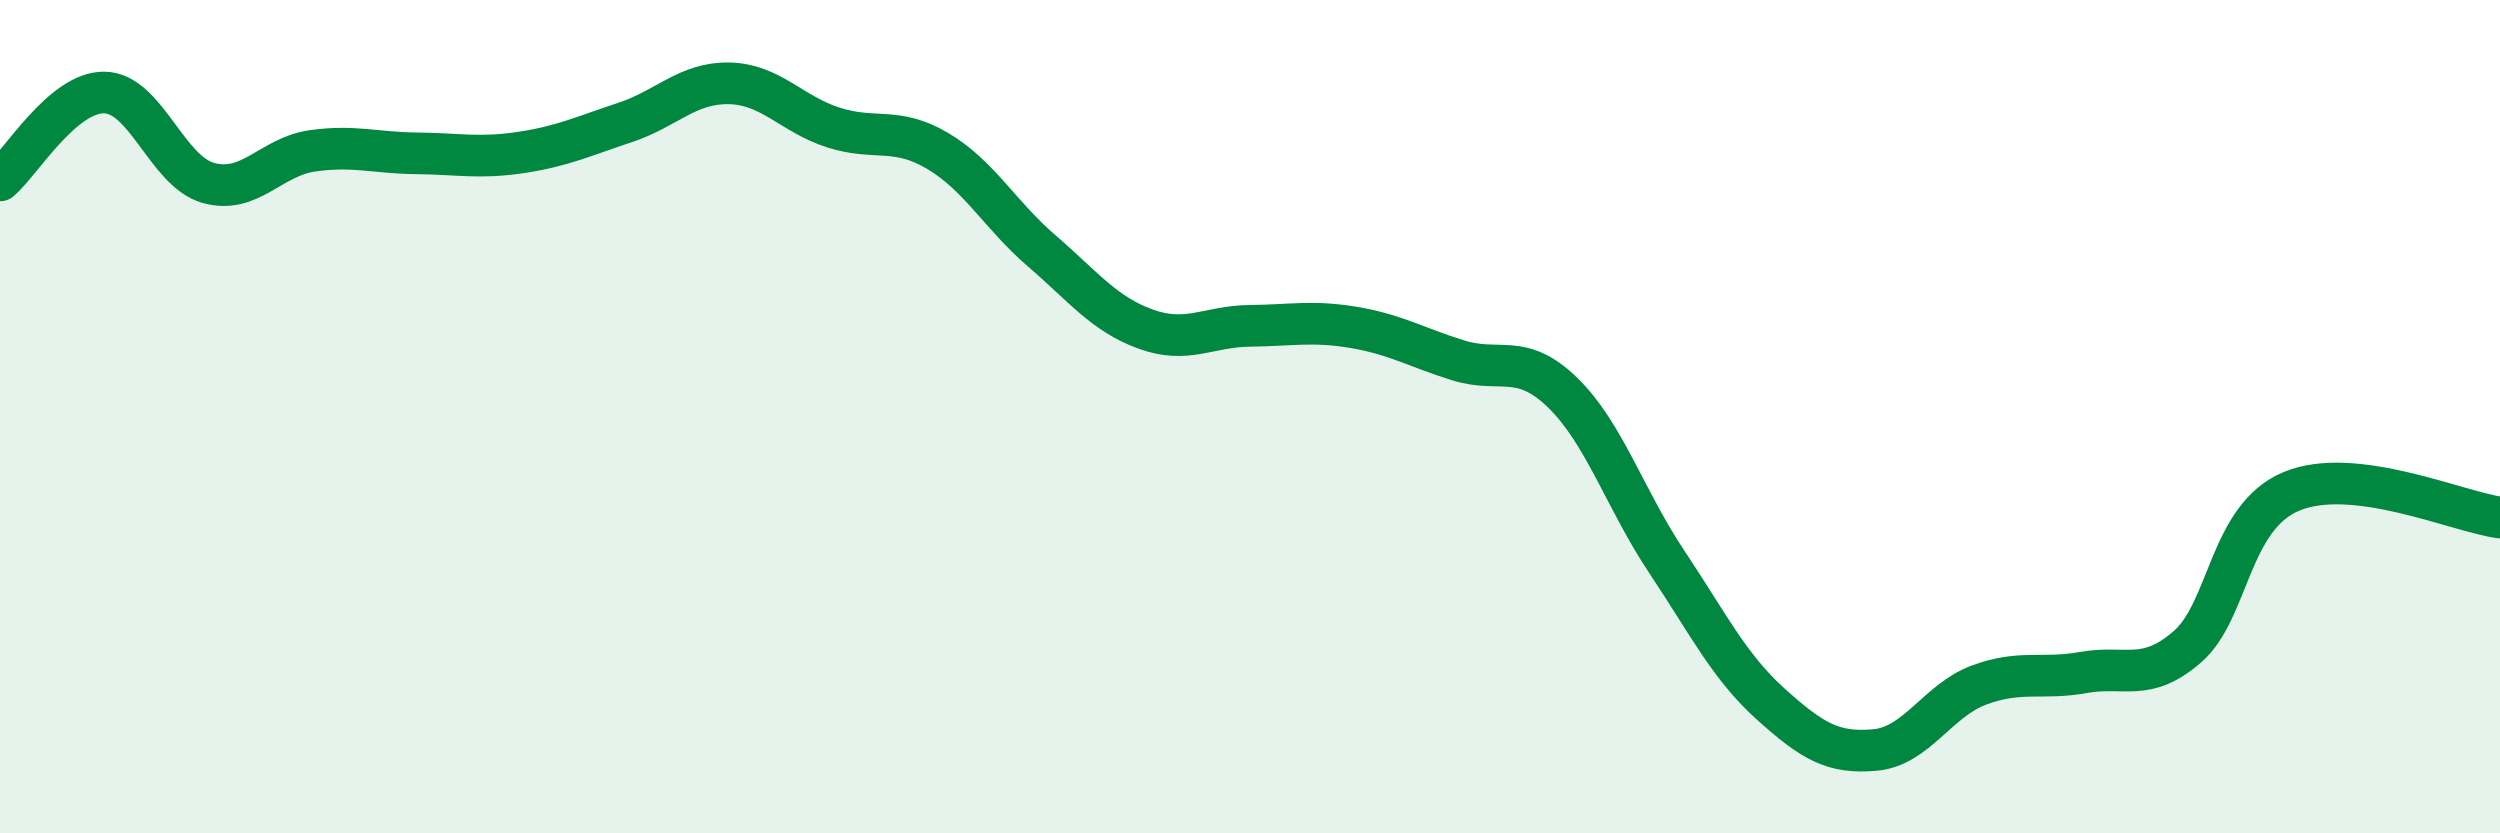
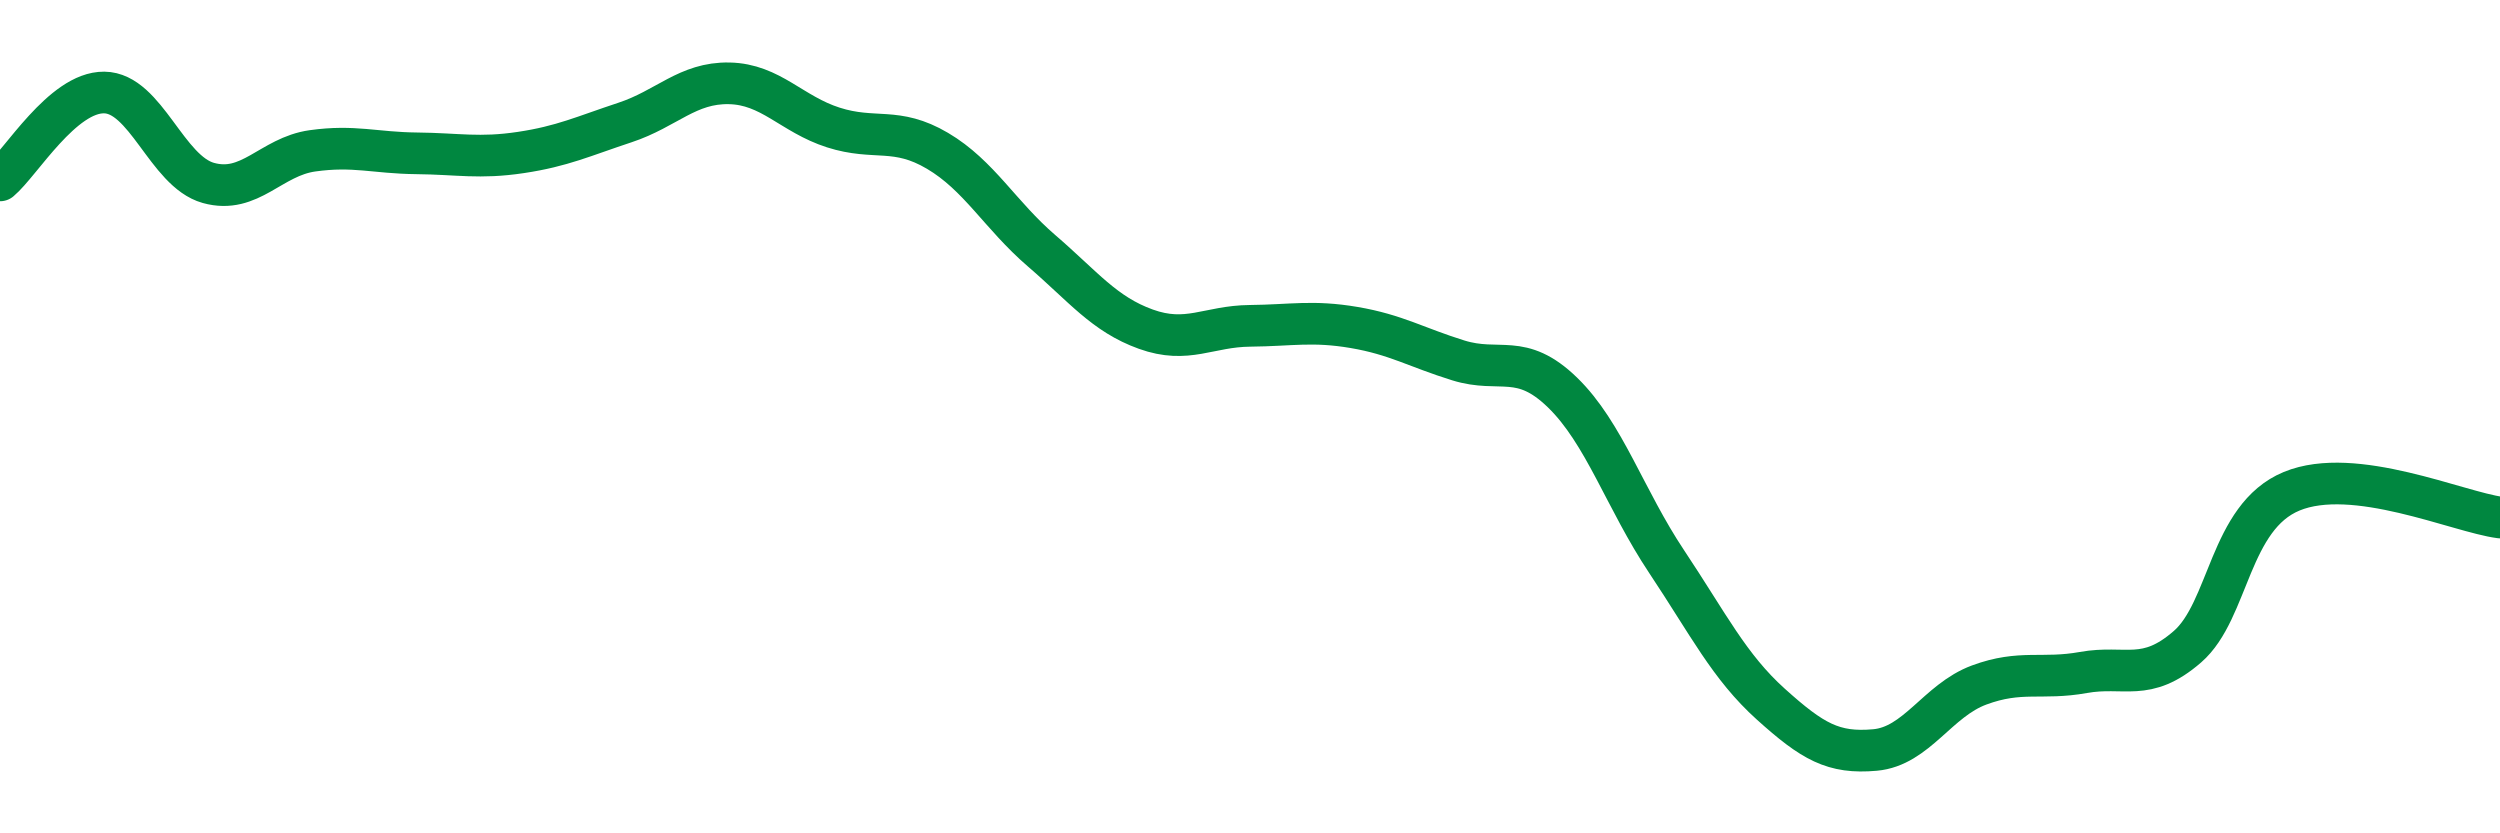
<svg xmlns="http://www.w3.org/2000/svg" width="60" height="20" viewBox="0 0 60 20">
-   <path d="M 0,4.33 C 0.5,3.91 1.5,2.21 2.5,2.22 C 3.5,2.23 4,4.11 5,4.39 C 6,4.67 6.5,3.76 7.5,3.62 C 8.5,3.48 9,3.67 10,3.68 C 11,3.69 11.5,3.81 12.5,3.66 C 13.5,3.51 14,3.27 15,2.94 C 16,2.61 16.5,1.98 17.5,2 C 18.5,2.02 19,2.74 20,3.06 C 21,3.38 21.5,3.03 22.5,3.62 C 23.5,4.21 24,5.16 25,6.02 C 26,6.88 26.5,7.54 27.5,7.9 C 28.5,8.26 29,7.83 30,7.82 C 31,7.81 31.5,7.69 32.5,7.86 C 33.5,8.03 34,8.34 35,8.65 C 36,8.96 36.5,8.45 37.5,9.42 C 38.5,10.39 39,11.98 40,13.48 C 41,14.98 41.5,16 42.5,16.9 C 43.5,17.8 44,18.09 45,18 C 46,17.91 46.5,16.81 47.5,16.44 C 48.5,16.07 49,16.32 50,16.14 C 51,15.96 51.5,16.39 52.5,15.52 C 53.5,14.65 53.5,12.41 55,11.79 C 56.5,11.17 59,12.29 60,12.42L60 20L0 20Z" fill="#008740" opacity="0.1" stroke-linecap="round" stroke-linejoin="round" />
  <path d="M 0,4.33 C 0.5,3.91 1.5,2.21 2.5,2.22 C 3.5,2.23 4,4.11 5,4.39 C 6,4.67 6.5,3.76 7.5,3.62 C 8.5,3.48 9,3.67 10,3.68 C 11,3.69 11.5,3.81 12.5,3.66 C 13.5,3.51 14,3.27 15,2.94 C 16,2.61 16.5,1.98 17.5,2 C 18.5,2.02 19,2.74 20,3.06 C 21,3.38 21.5,3.03 22.5,3.62 C 23.5,4.21 24,5.16 25,6.02 C 26,6.88 26.5,7.54 27.5,7.9 C 28.5,8.26 29,7.83 30,7.82 C 31,7.81 31.5,7.69 32.5,7.86 C 33.5,8.03 34,8.34 35,8.65 C 36,8.96 36.5,8.45 37.5,9.42 C 38.5,10.39 39,11.98 40,13.48 C 41,14.98 41.5,16 42.5,16.9 C 43.5,17.8 44,18.09 45,18 C 46,17.91 46.5,16.81 47.5,16.44 C 48.5,16.07 49,16.32 50,16.14 C 51,15.96 51.5,16.39 52.5,15.52 C 53.5,14.65 53.5,12.41 55,11.79 C 56.5,11.17 59,12.29 60,12.42" stroke="#008740" stroke-width="1" fill="none" stroke-linecap="round" stroke-linejoin="round" />
</svg>